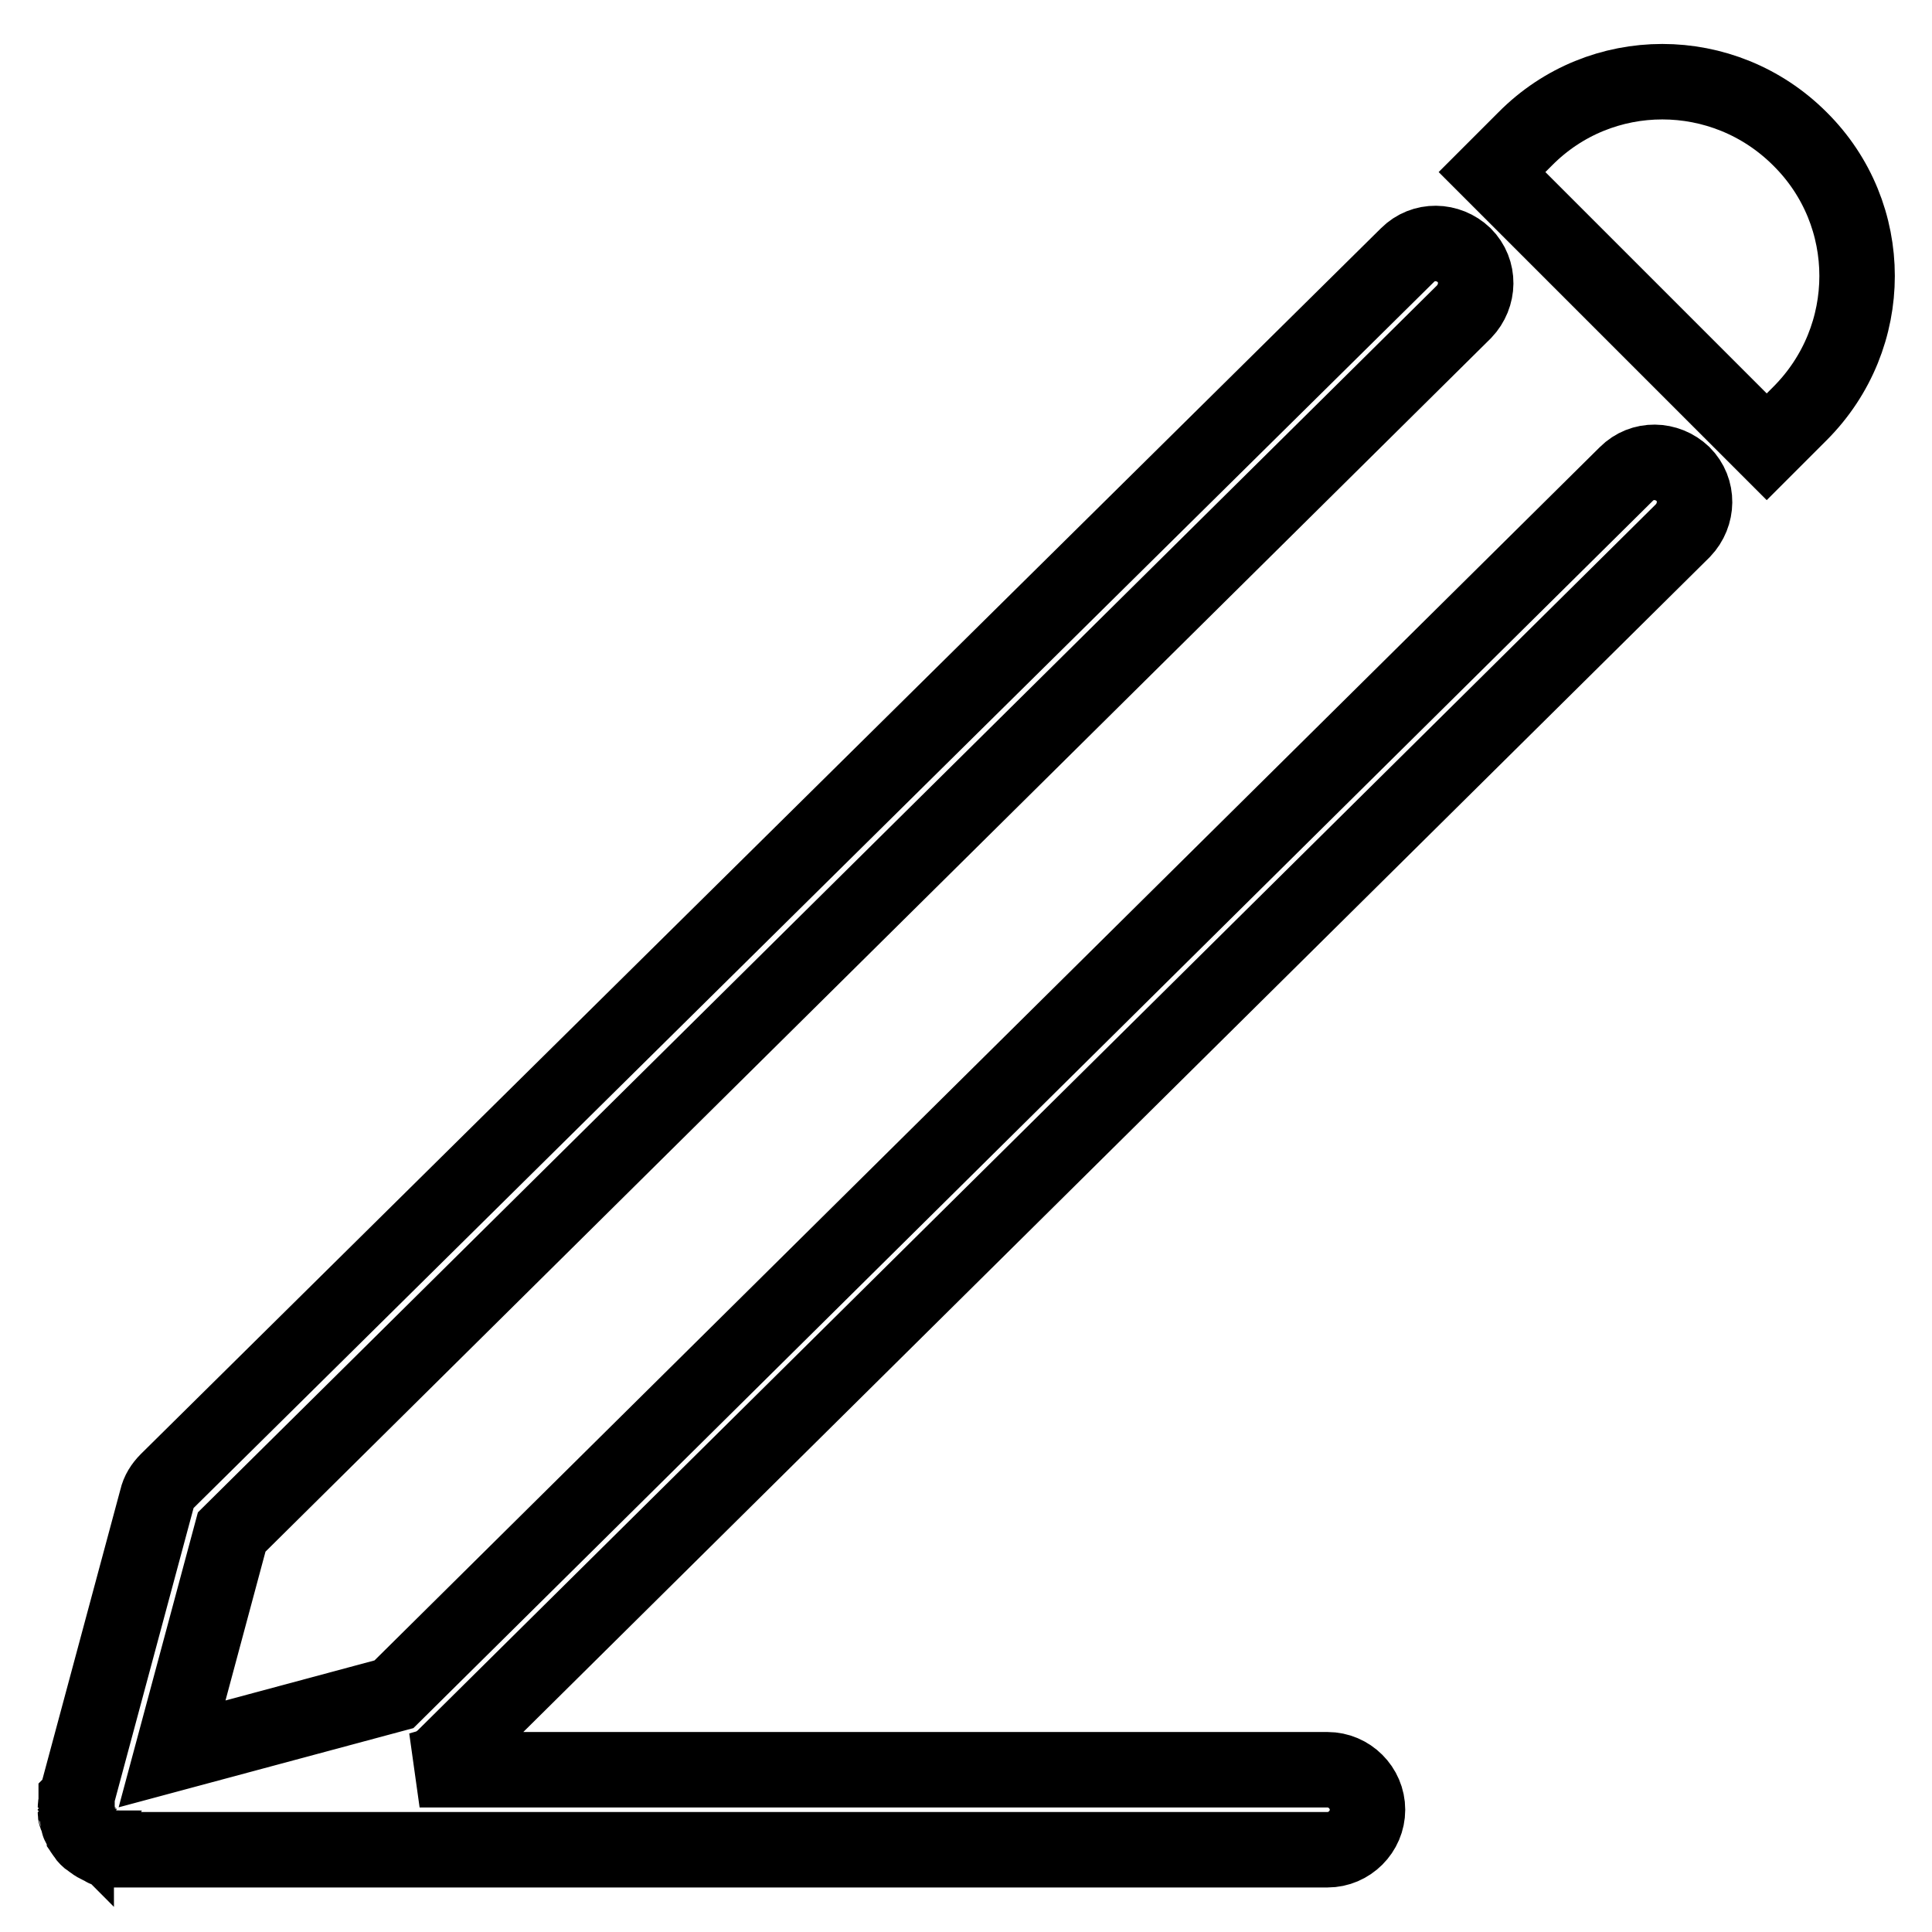
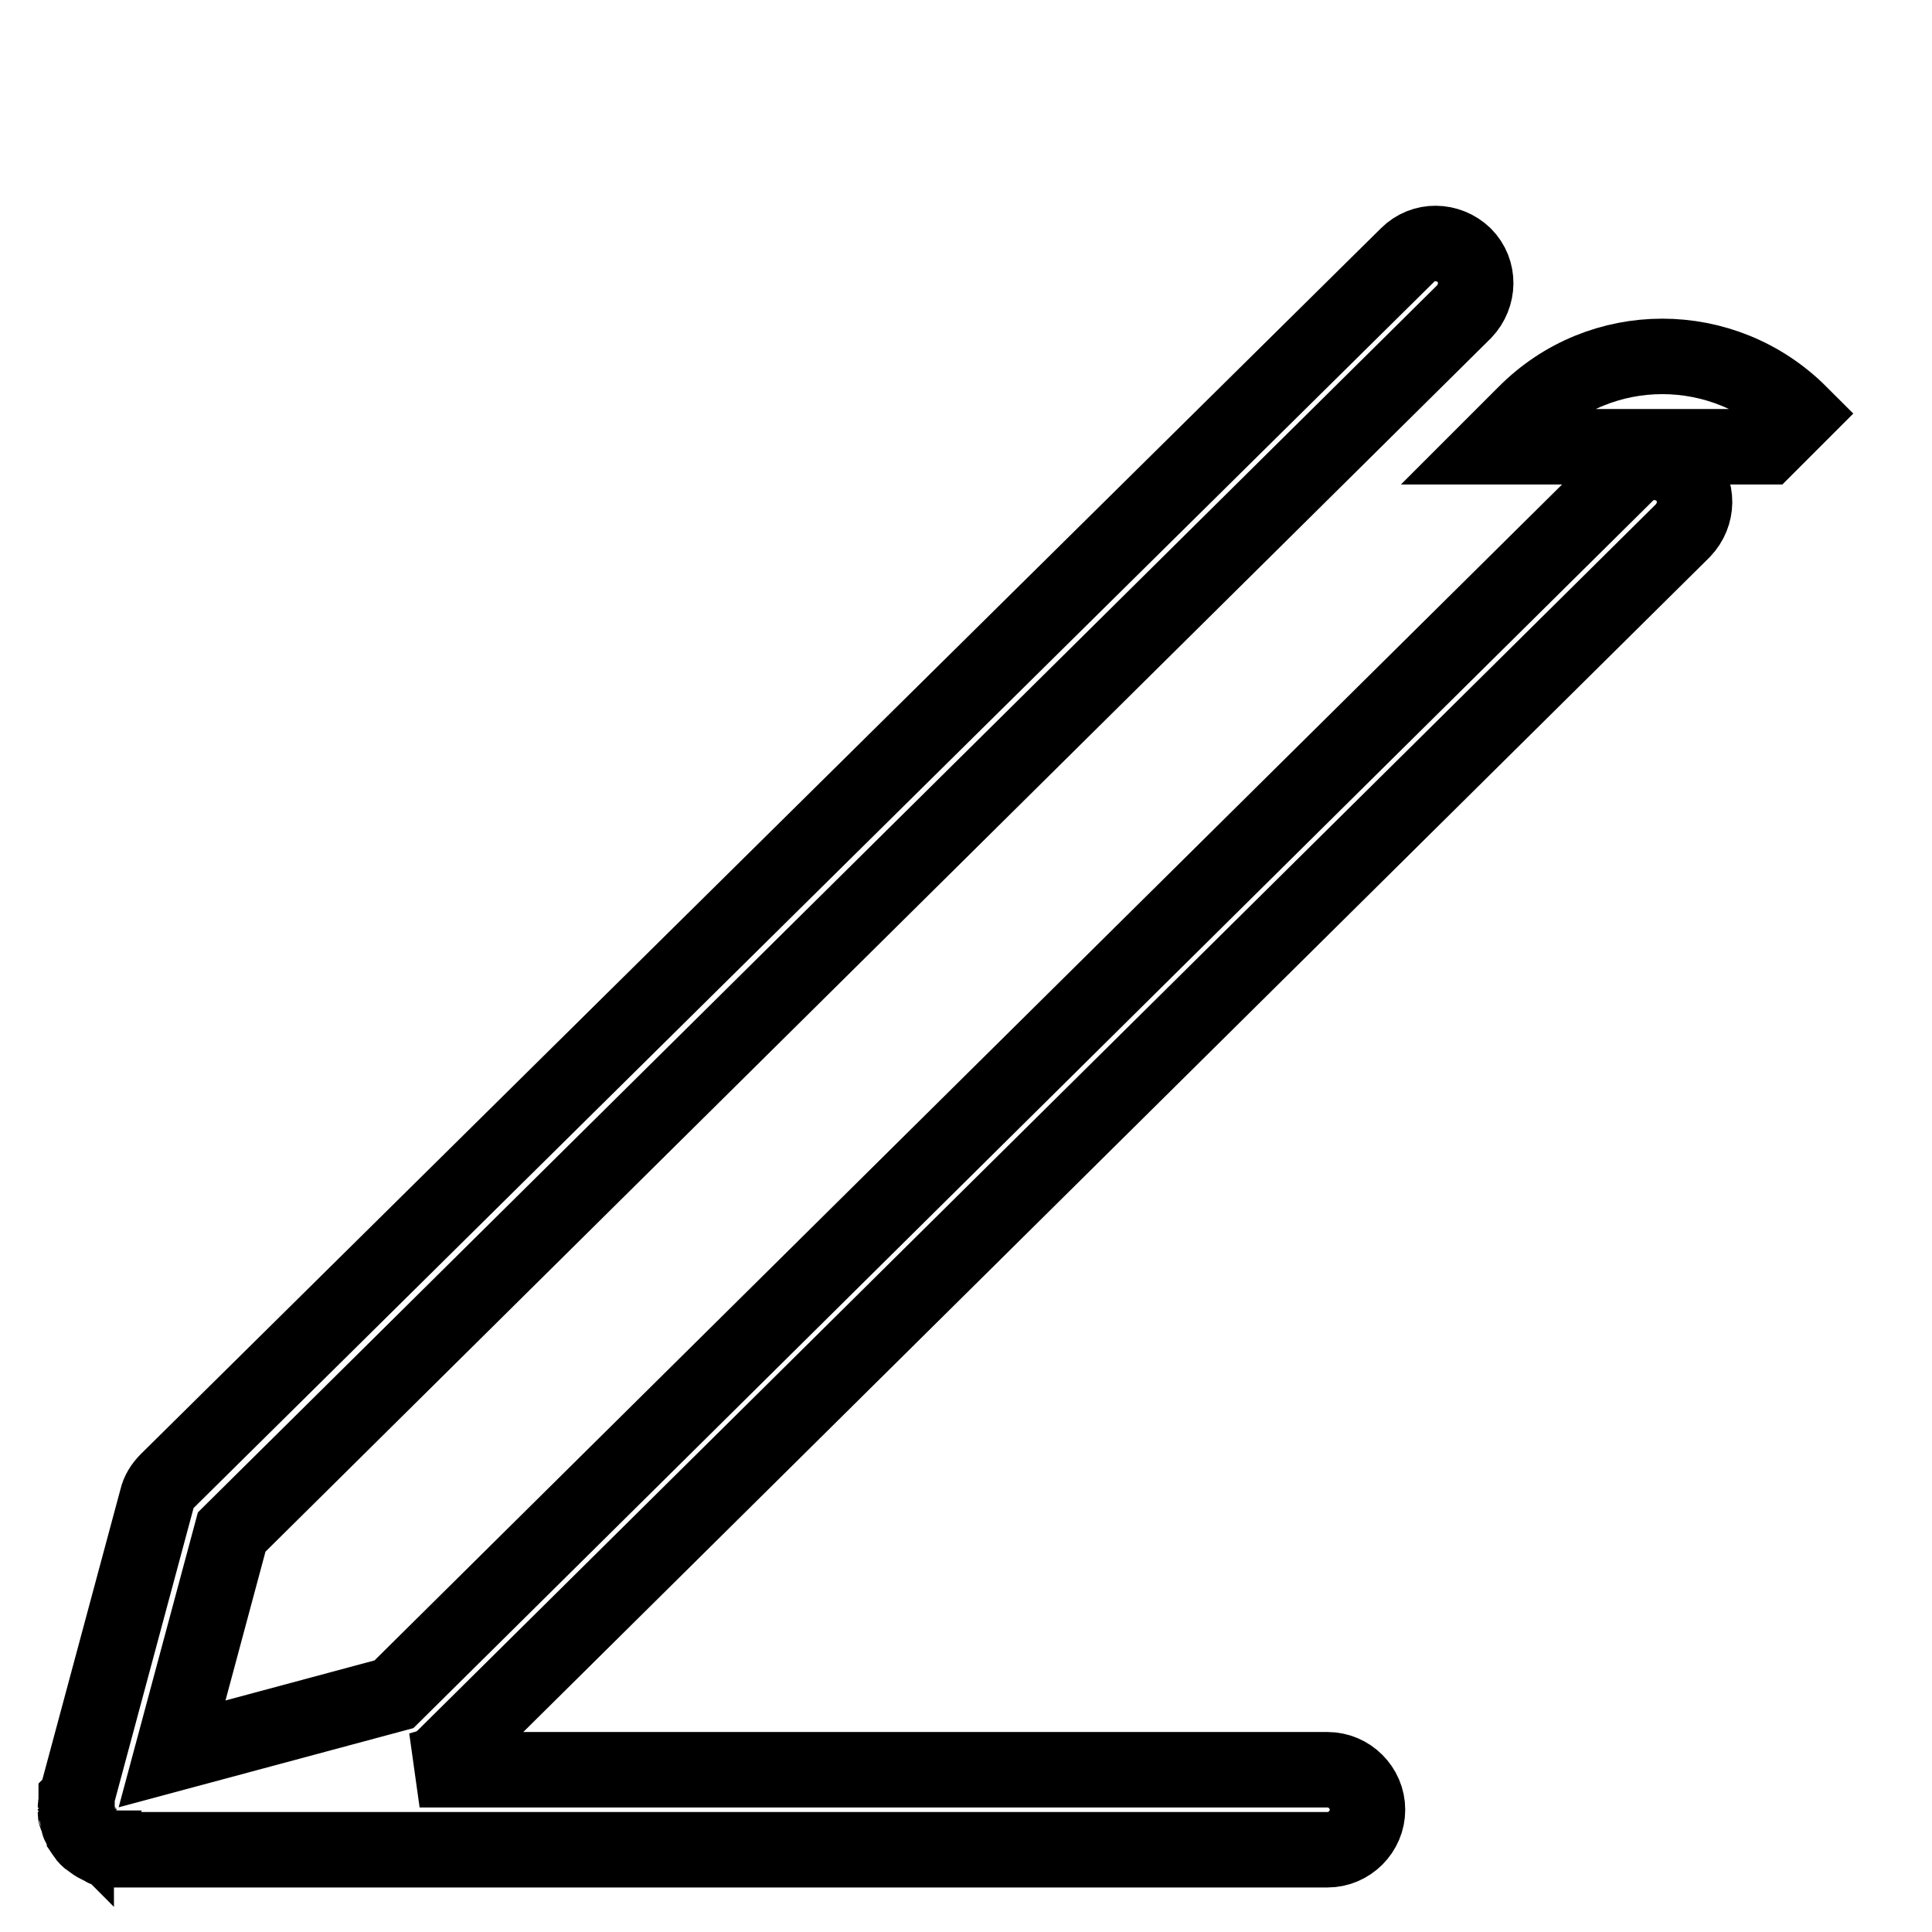
<svg xmlns="http://www.w3.org/2000/svg" version="1.1" x="0px" y="0px" viewBox="0 0 256 256" enable-background="new 0 0 256 256" xml:space="preserve">
  <g>
-     <path stroke-width="10" fill-opacity="0" stroke="#000000" d="M56.3,234.3l-0.7,0.2h120.3c2.9,0,5.3,2.4,5.3,5.3c0,2.9-2.4,5.3-5.3,5.3H15.3c0,0,0,0,0,0 c-0.1,0-0.2,0-0.3,0c0,0-0.1,0-0.1,0c-0.1,0-0.2,0-0.3,0c-0.2,0-0.4-0.1-0.6-0.1c-0.1,0-0.2,0-0.2-0.1c-0.1,0-0.1,0-0.2-0.1 s-0.1,0-0.2-0.1c0,0,0,0,0,0c-0.1,0-0.1,0-0.2-0.1c-0.1,0-0.1,0-0.2-0.1c-0.1,0-0.2-0.1-0.2-0.1c-0.1,0-0.2-0.1-0.2-0.1 c-0.2-0.1-0.3-0.2-0.4-0.3c-0.1,0-0.1-0.1-0.2-0.1c-0.3-0.2-0.6-0.5-0.8-0.8c0-0.1-0.1-0.1-0.1-0.2c-0.2-0.2-0.3-0.4-0.4-0.7 c0-0.1-0.1-0.1-0.1-0.2c0-0.1-0.1-0.1-0.1-0.2c-0.1-0.1-0.1-0.2-0.1-0.4c0-0.1-0.1-0.2-0.1-0.4c0-0.2-0.1-0.4-0.1-0.6 c0-0.2,0-0.3-0.1-0.5c0,0,0,0,0,0c0,0,0-0.1,0-0.1c0,0,0,0,0-0.1c0-0.1,0-0.2,0-0.2c0-0.1,0-0.1,0-0.2c0-0.2,0-0.3,0.1-0.5 c0-0.1,0-0.1,0-0.2c0-0.1,0-0.1,0-0.2c0-0.1,0-0.1,0-0.2l0-0.1c0,0,0,0,0-0.1l10.6-39.4c0.2-0.9,0.7-1.7,1.4-2.4L186.5,33.8 c2.1-2.1,5.4-2,7.5,0c2.1,2.1,2,5.4,0,7.5L30.7,203l-7.9,29.4l29.4-7.9L215.5,62.8c2.1-2.1,5.4-2,7.5,0c2.1,2.1,2,5.4,0,7.5 L58.7,233C58,233.6,57.2,234.1,56.3,234.3z M234.1,59.2c0,0,4.4-4.4,4.4-4.4c10.1-10.1,10.1-26.4,0-36.4 c-10.1-10.1-26.4-10.1-36.4,0c0,0-4.4,4.4-4.4,4.4L234.1,59.2z M10,239.7c0,0.1,0,0.2,0,0.2c0,0,0,0,0-0.1 C10,239.8,10,239.7,10,239.7z M10.1,239c0,0.2,0,0.3-0.1,0.5C10,239.3,10,239.2,10.1,239z M10.1,240.6c0-0.2,0-0.3-0.1-0.5 C10,240.3,10,240.5,10.1,240.6z M10.2,238.3c0,0.1-0.1,0.2-0.1,0.3c0-0.1,0-0.1,0-0.2L10.2,238.3z" />
+     <path stroke-width="10" fill-opacity="0" stroke="#000000" d="M56.3,234.3l-0.7,0.2h120.3c2.9,0,5.3,2.4,5.3,5.3c0,2.9-2.4,5.3-5.3,5.3H15.3c0,0,0,0,0,0 c-0.1,0-0.2,0-0.3,0c0,0-0.1,0-0.1,0c-0.1,0-0.2,0-0.3,0c-0.2,0-0.4-0.1-0.6-0.1c-0.1,0-0.2,0-0.2-0.1c-0.1,0-0.1,0-0.2-0.1 s-0.1,0-0.2-0.1c0,0,0,0,0,0c-0.1,0-0.1,0-0.2-0.1c-0.1,0-0.1,0-0.2-0.1c-0.1,0-0.2-0.1-0.2-0.1c-0.1,0-0.2-0.1-0.2-0.1 c-0.2-0.1-0.3-0.2-0.4-0.3c-0.1,0-0.1-0.1-0.2-0.1c-0.3-0.2-0.6-0.5-0.8-0.8c0-0.1-0.1-0.1-0.1-0.2c-0.2-0.2-0.3-0.4-0.4-0.7 c0-0.1-0.1-0.1-0.1-0.2c0-0.1-0.1-0.1-0.1-0.2c-0.1-0.1-0.1-0.2-0.1-0.4c0-0.1-0.1-0.2-0.1-0.4c0-0.2-0.1-0.4-0.1-0.6 c0-0.2,0-0.3-0.1-0.5c0,0,0,0,0,0c0,0,0-0.1,0-0.1c0,0,0,0,0-0.1c0-0.1,0-0.2,0-0.2c0-0.1,0-0.1,0-0.2c0-0.2,0-0.3,0.1-0.5 c0-0.1,0-0.1,0-0.2c0-0.1,0-0.1,0-0.2c0-0.1,0-0.1,0-0.2l0-0.1c0,0,0,0,0-0.1l10.6-39.4c0.2-0.9,0.7-1.7,1.4-2.4L186.5,33.8 c2.1-2.1,5.4-2,7.5,0c2.1,2.1,2,5.4,0,7.5L30.7,203l-7.9,29.4l29.4-7.9L215.5,62.8c2.1-2.1,5.4-2,7.5,0c2.1,2.1,2,5.4,0,7.5 L58.7,233C58,233.6,57.2,234.1,56.3,234.3z M234.1,59.2c0,0,4.4-4.4,4.4-4.4c-10.1-10.1-26.4-10.1-36.4,0c0,0-4.4,4.4-4.4,4.4L234.1,59.2z M10,239.7c0,0.1,0,0.2,0,0.2c0,0,0,0,0-0.1 C10,239.8,10,239.7,10,239.7z M10.1,239c0,0.2,0,0.3-0.1,0.5C10,239.3,10,239.2,10.1,239z M10.1,240.6c0-0.2,0-0.3-0.1-0.5 C10,240.3,10,240.5,10.1,240.6z M10.2,238.3c0,0.1-0.1,0.2-0.1,0.3c0-0.1,0-0.1,0-0.2L10.2,238.3z" />
  </g>
</svg>